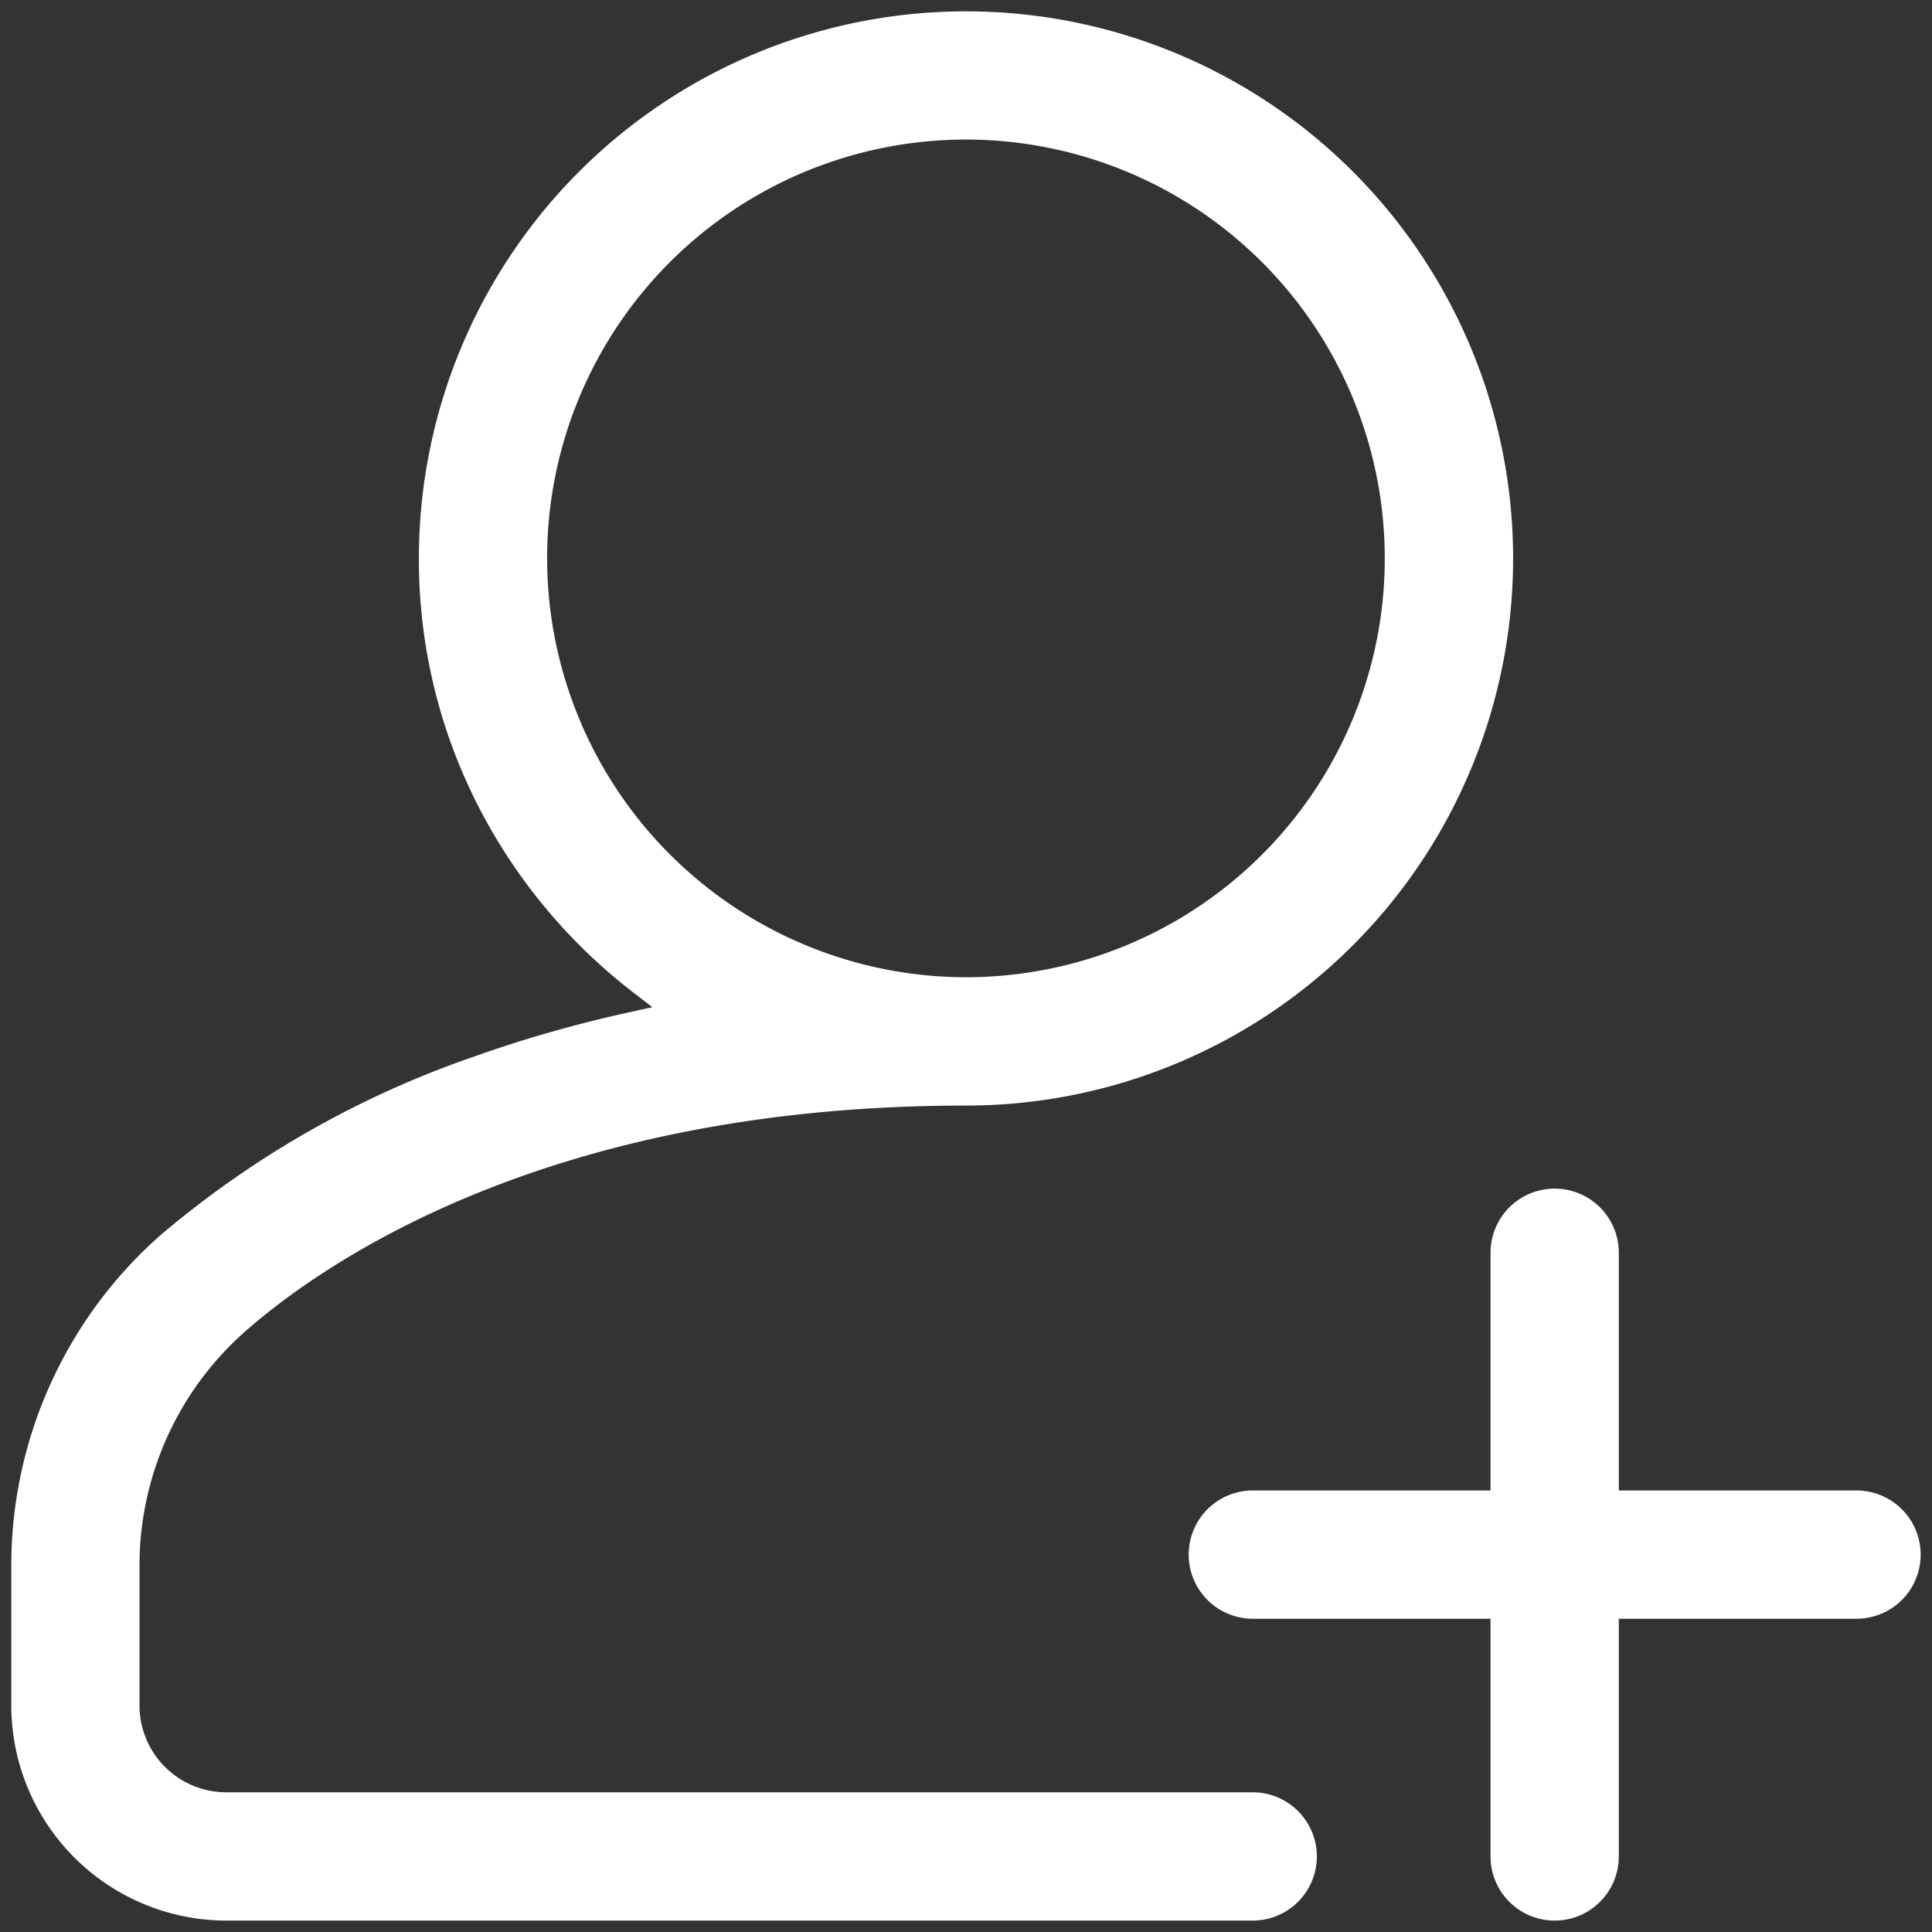
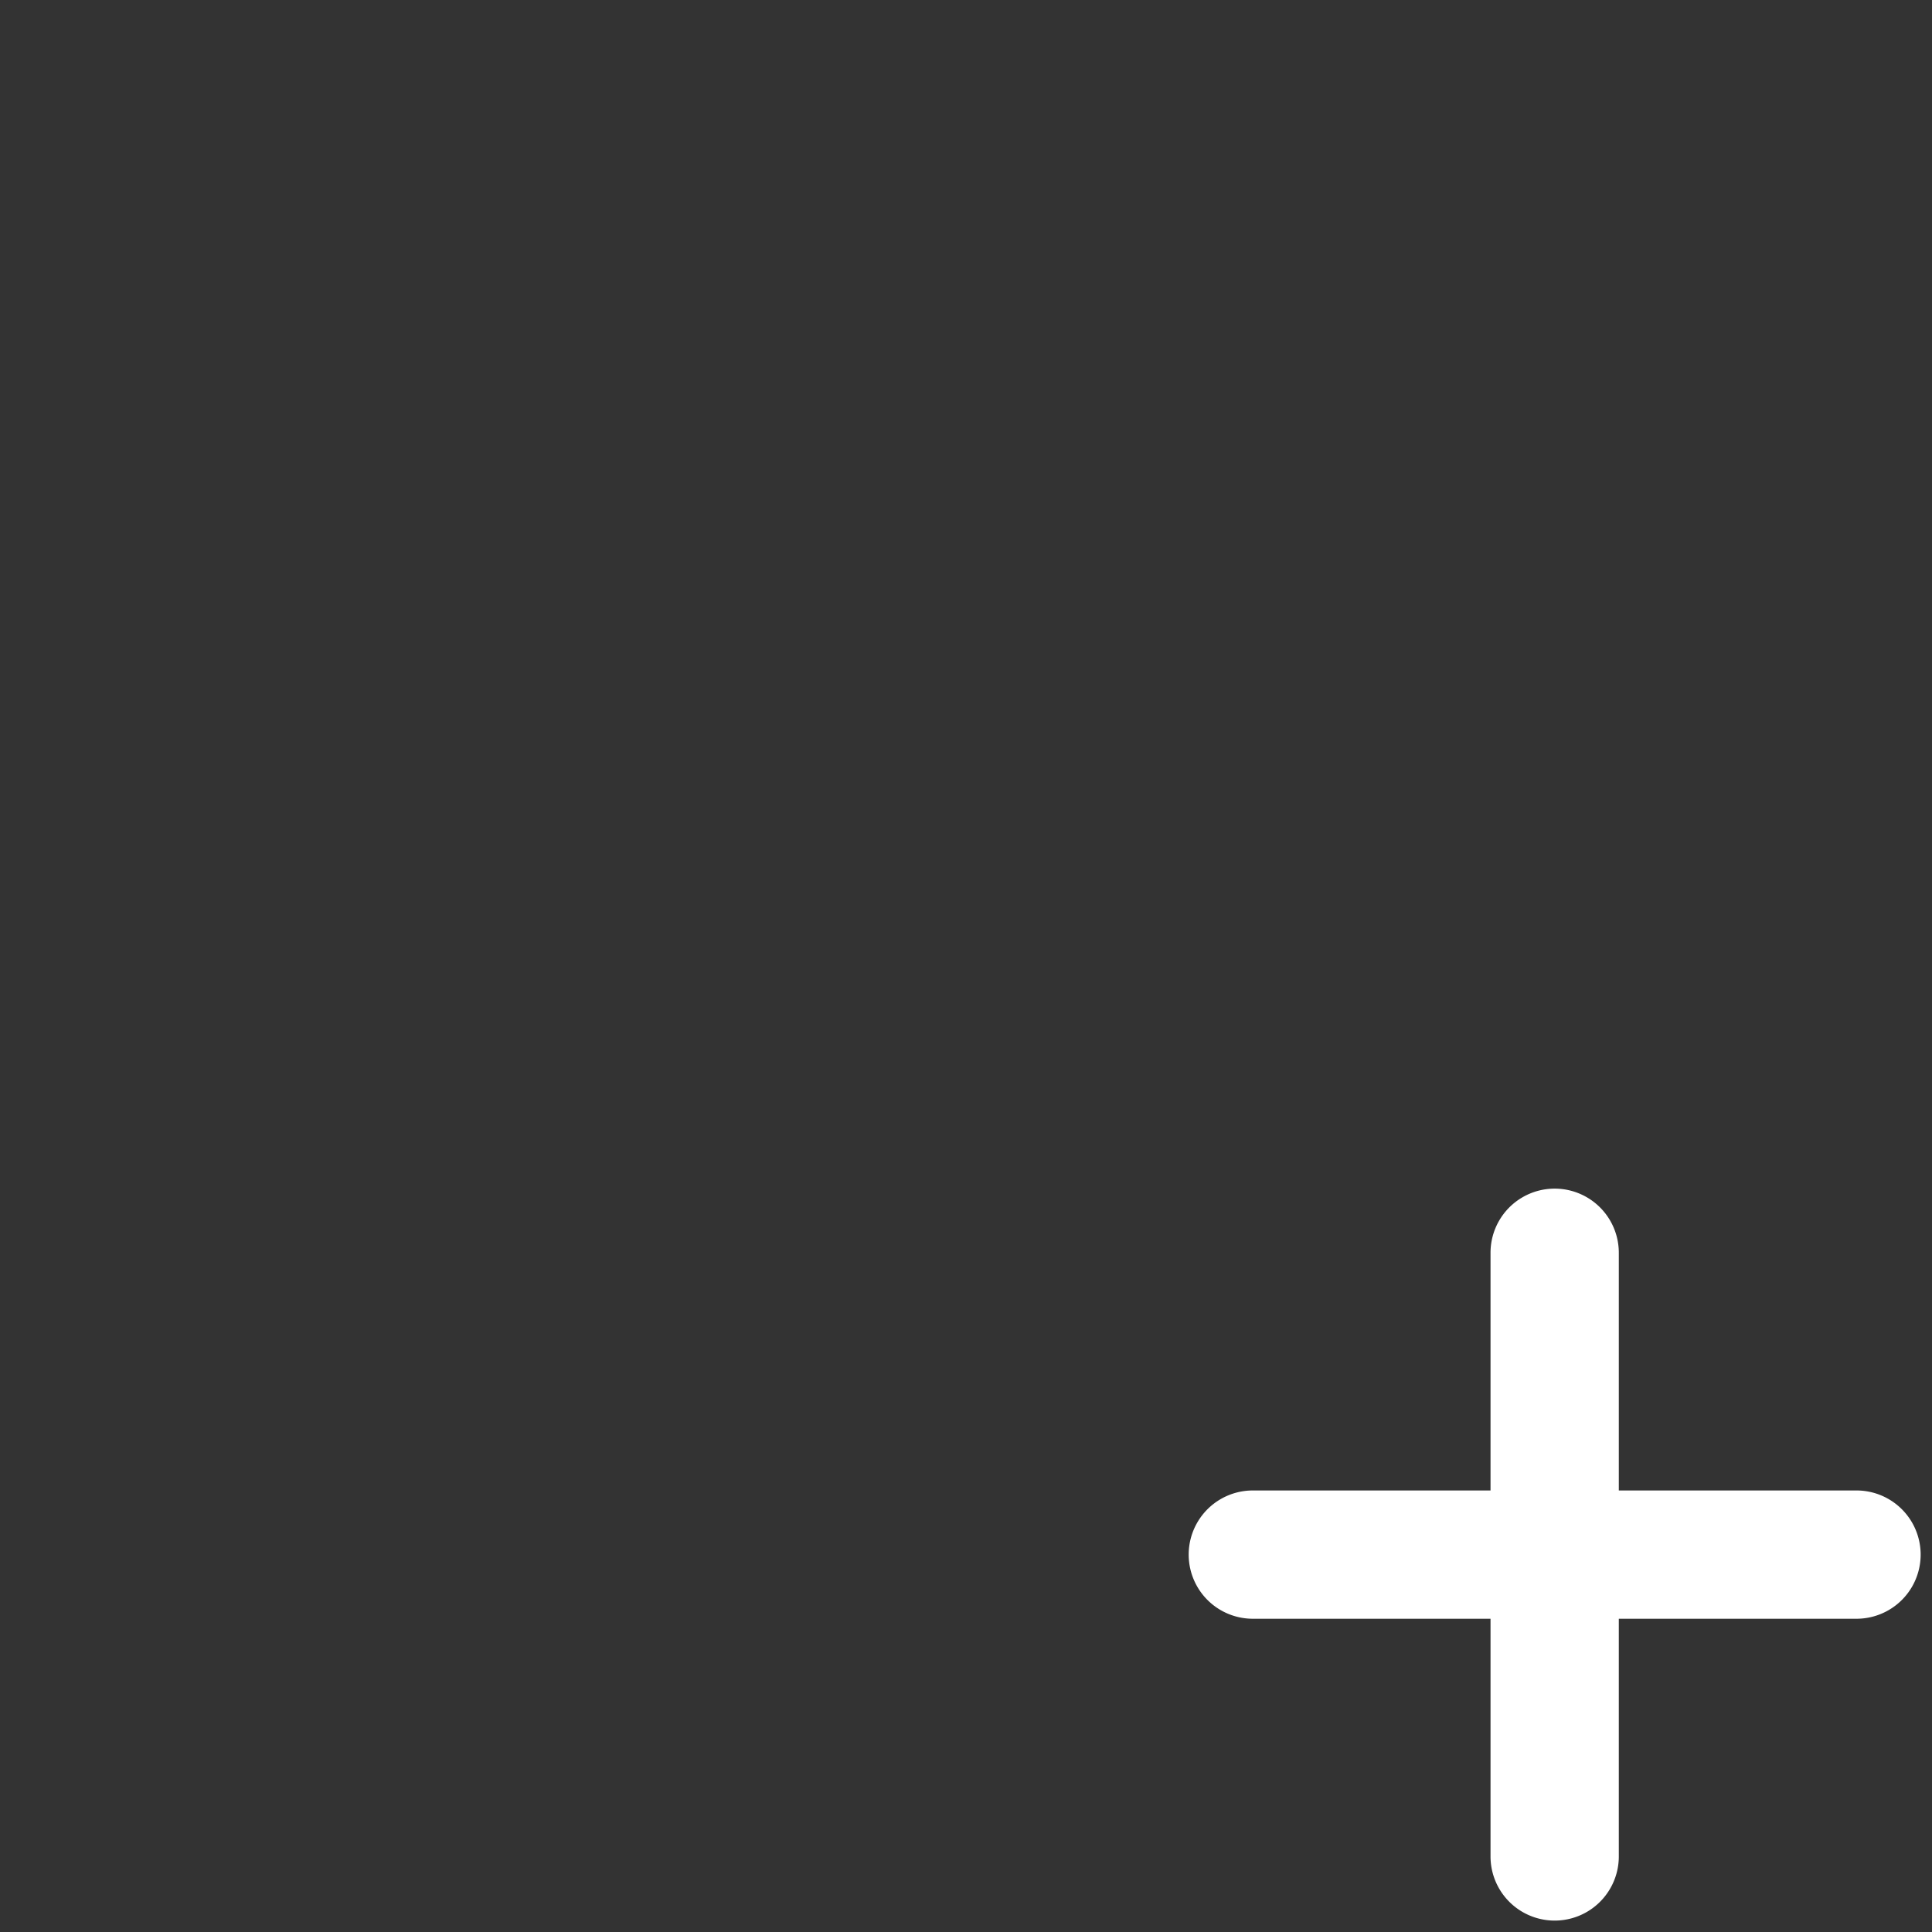
<svg xmlns="http://www.w3.org/2000/svg" width="31.146" height="31.146" viewBox="0 0 31.146 31.146">
  <rect x="0" y="0" width="31.146" height="31.146" fill="#333333" stroke="none" />
  <defs>
    <clipPath id="clip-path">
      <rect id="Rectangle_1152" data-name="Rectangle 1152" width="31.146" height="31.146" fill="#fff" />
    </clipPath>
  </defs>
  <g id="Group_2732" data-name="Group 2732" transform="translate(0 -0.001)">
    <g id="Group_2730" data-name="Group 2730" transform="translate(0 0.001)" clip-path="url(#clip-path)">
      <path id="Path_7855" data-name="Path 7855" d="M430.767,424.866h-3.832v-3.832a1.034,1.034,0,1,0-2.068,0v3.832h-3.832a1.034,1.034,0,1,0,0,2.068h3.832v3.832a1.034,1.034,0,0,0,2.068,0v-3.832h3.832a1.034,1.034,0,0,0,0-2.068" transform="translate(-400.838 -400.838)" fill="#fff" />
-       <path id="Path_7856" data-name="Path 7856" d="M24.013,32.713H7.467a1.4,1.4,0,0,1-1.4-1.4V29.063A5.034,5.034,0,0,1,7.774,25.28c1.245-1.094,4.869-3.638,11.617-3.638a8.82,8.82,0,1,0-8.82-8.82,8.709,8.709,0,0,0,.94,3.959,8.929,8.929,0,0,0,2.514,3.036l.31.239-.382.084a20.639,20.639,0,0,0-2.489.711,15.709,15.709,0,0,0-5.054,2.876A7.1,7.1,0,0,0,4,29.063v2.251a3.471,3.471,0,0,0,3.467,3.467H24.013a1.034,1.034,0,1,0,0-2.068M12.638,12.821a6.752,6.752,0,1,1,6.752,6.752,6.76,6.76,0,0,1-6.752-6.752" transform="translate(-3.818 -3.819)" fill="#fff" />
    </g>
  </g>
</svg>